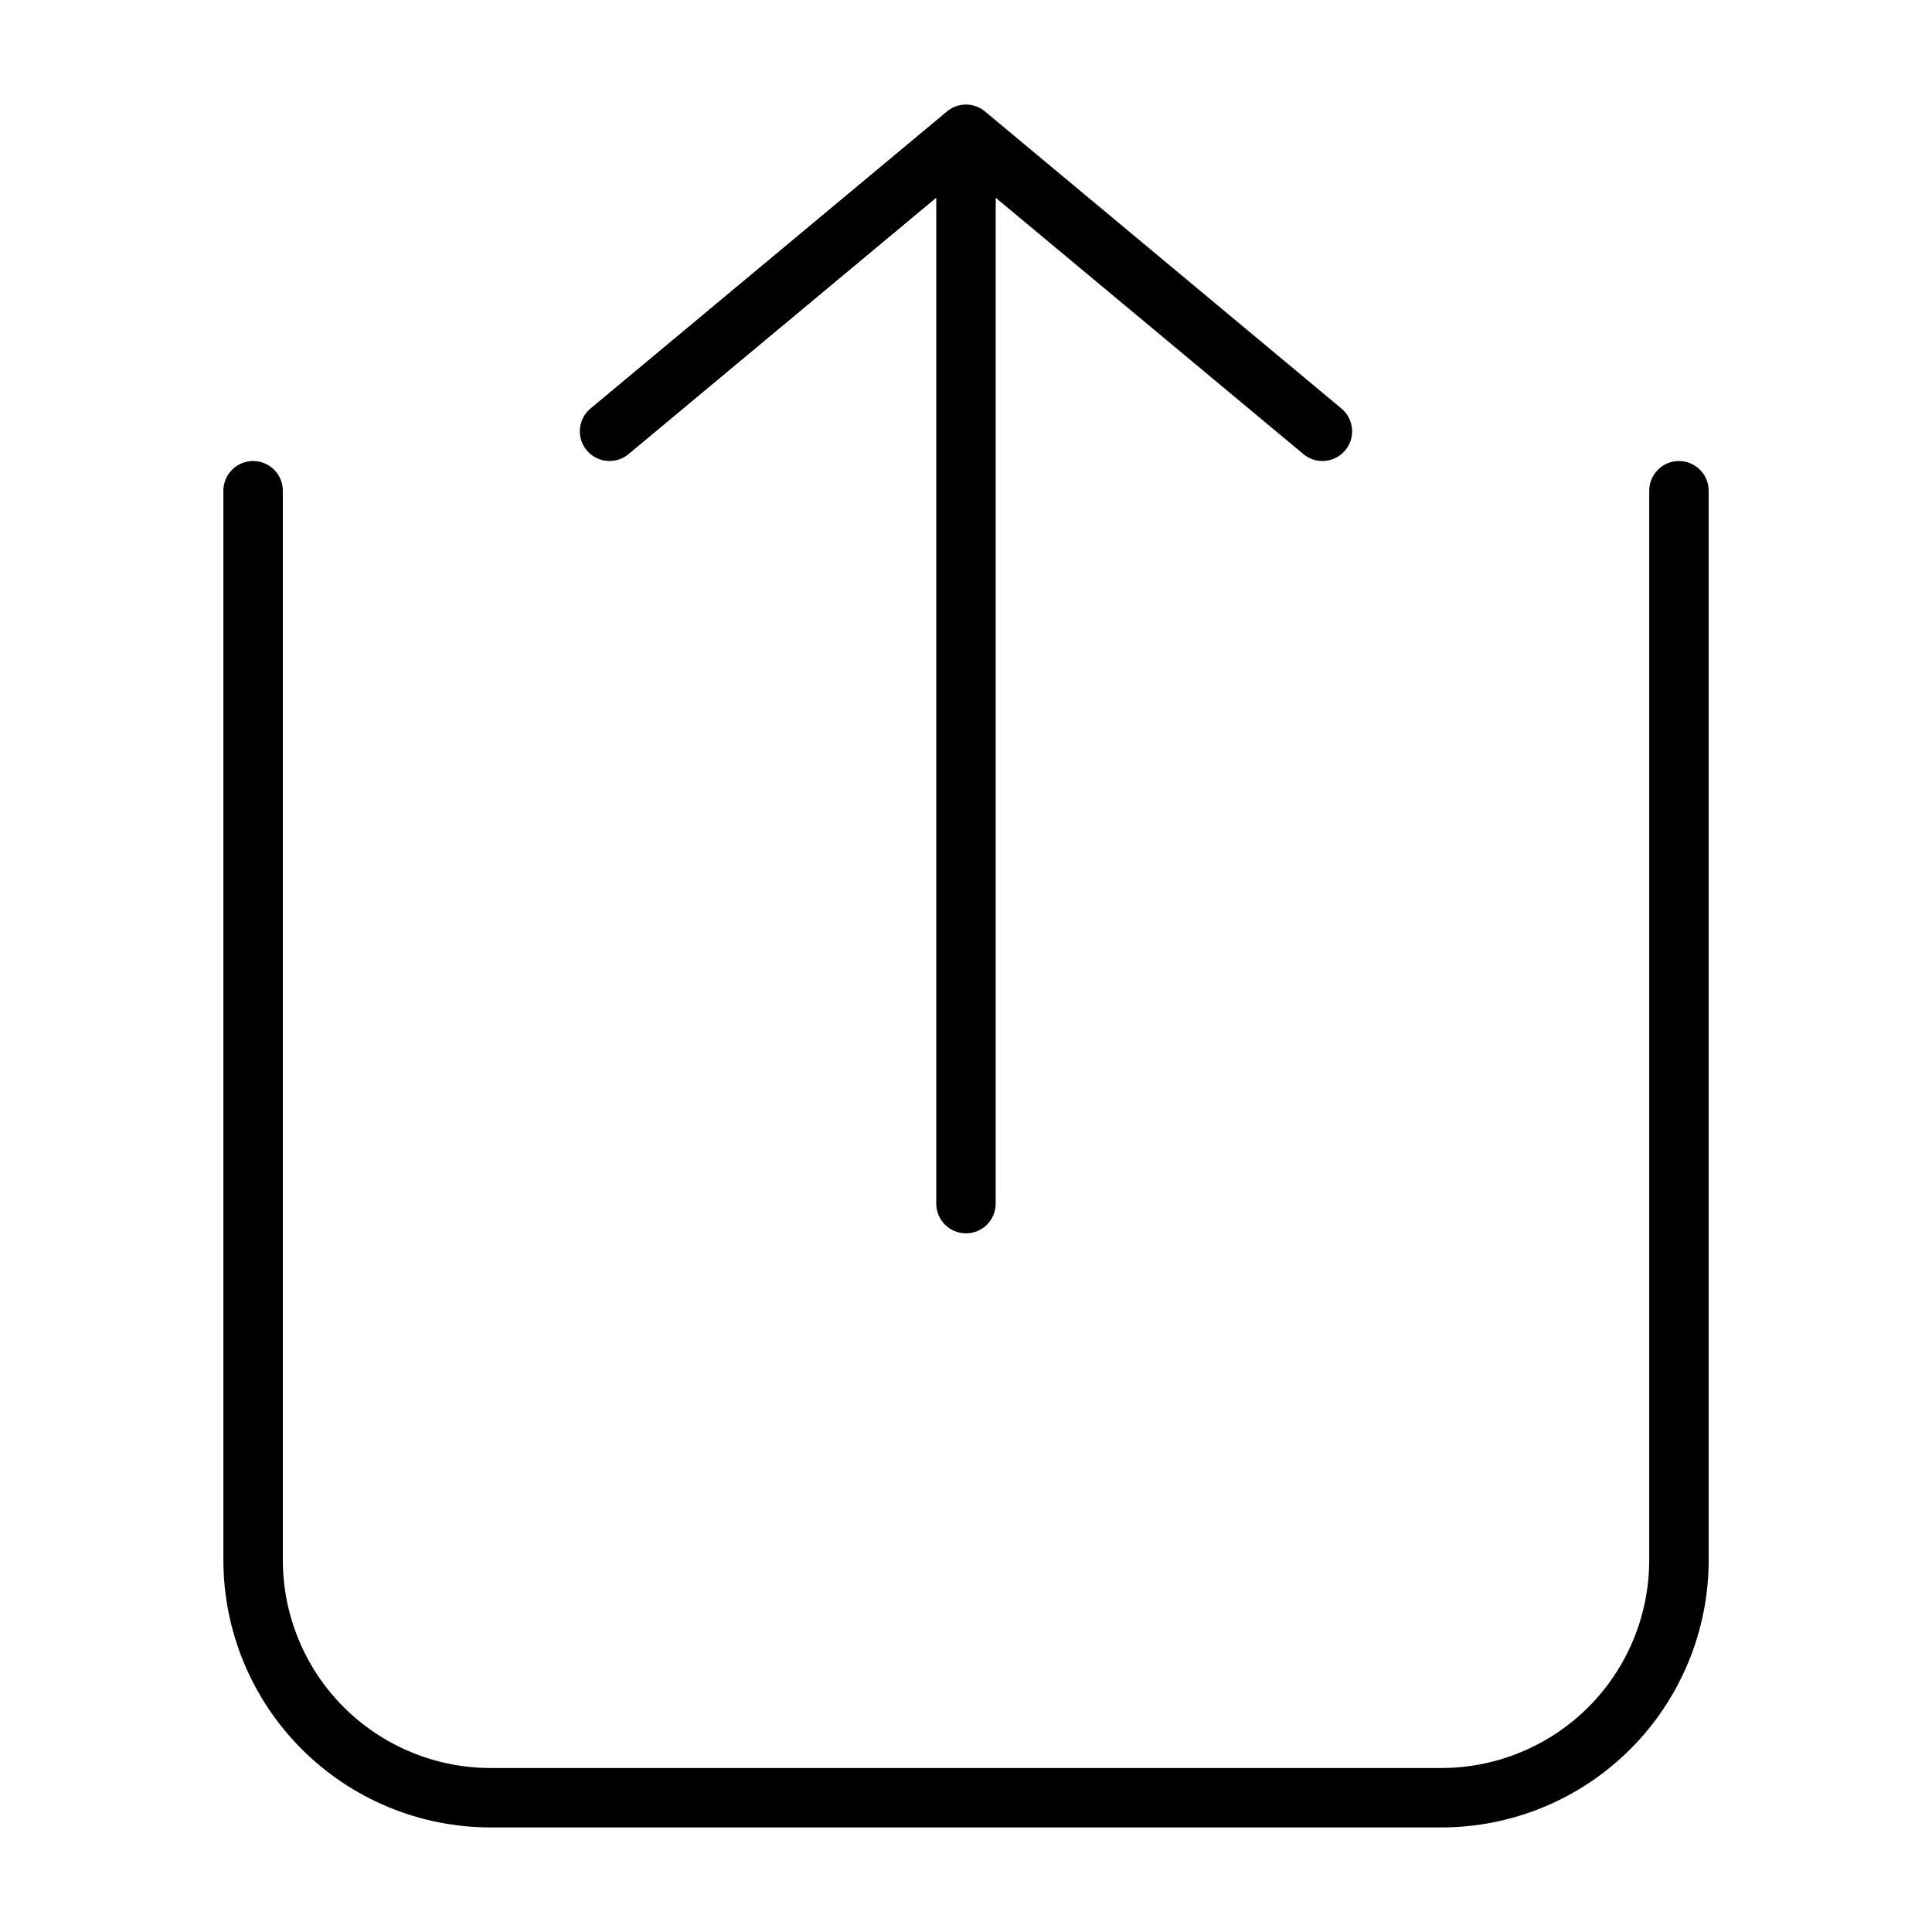
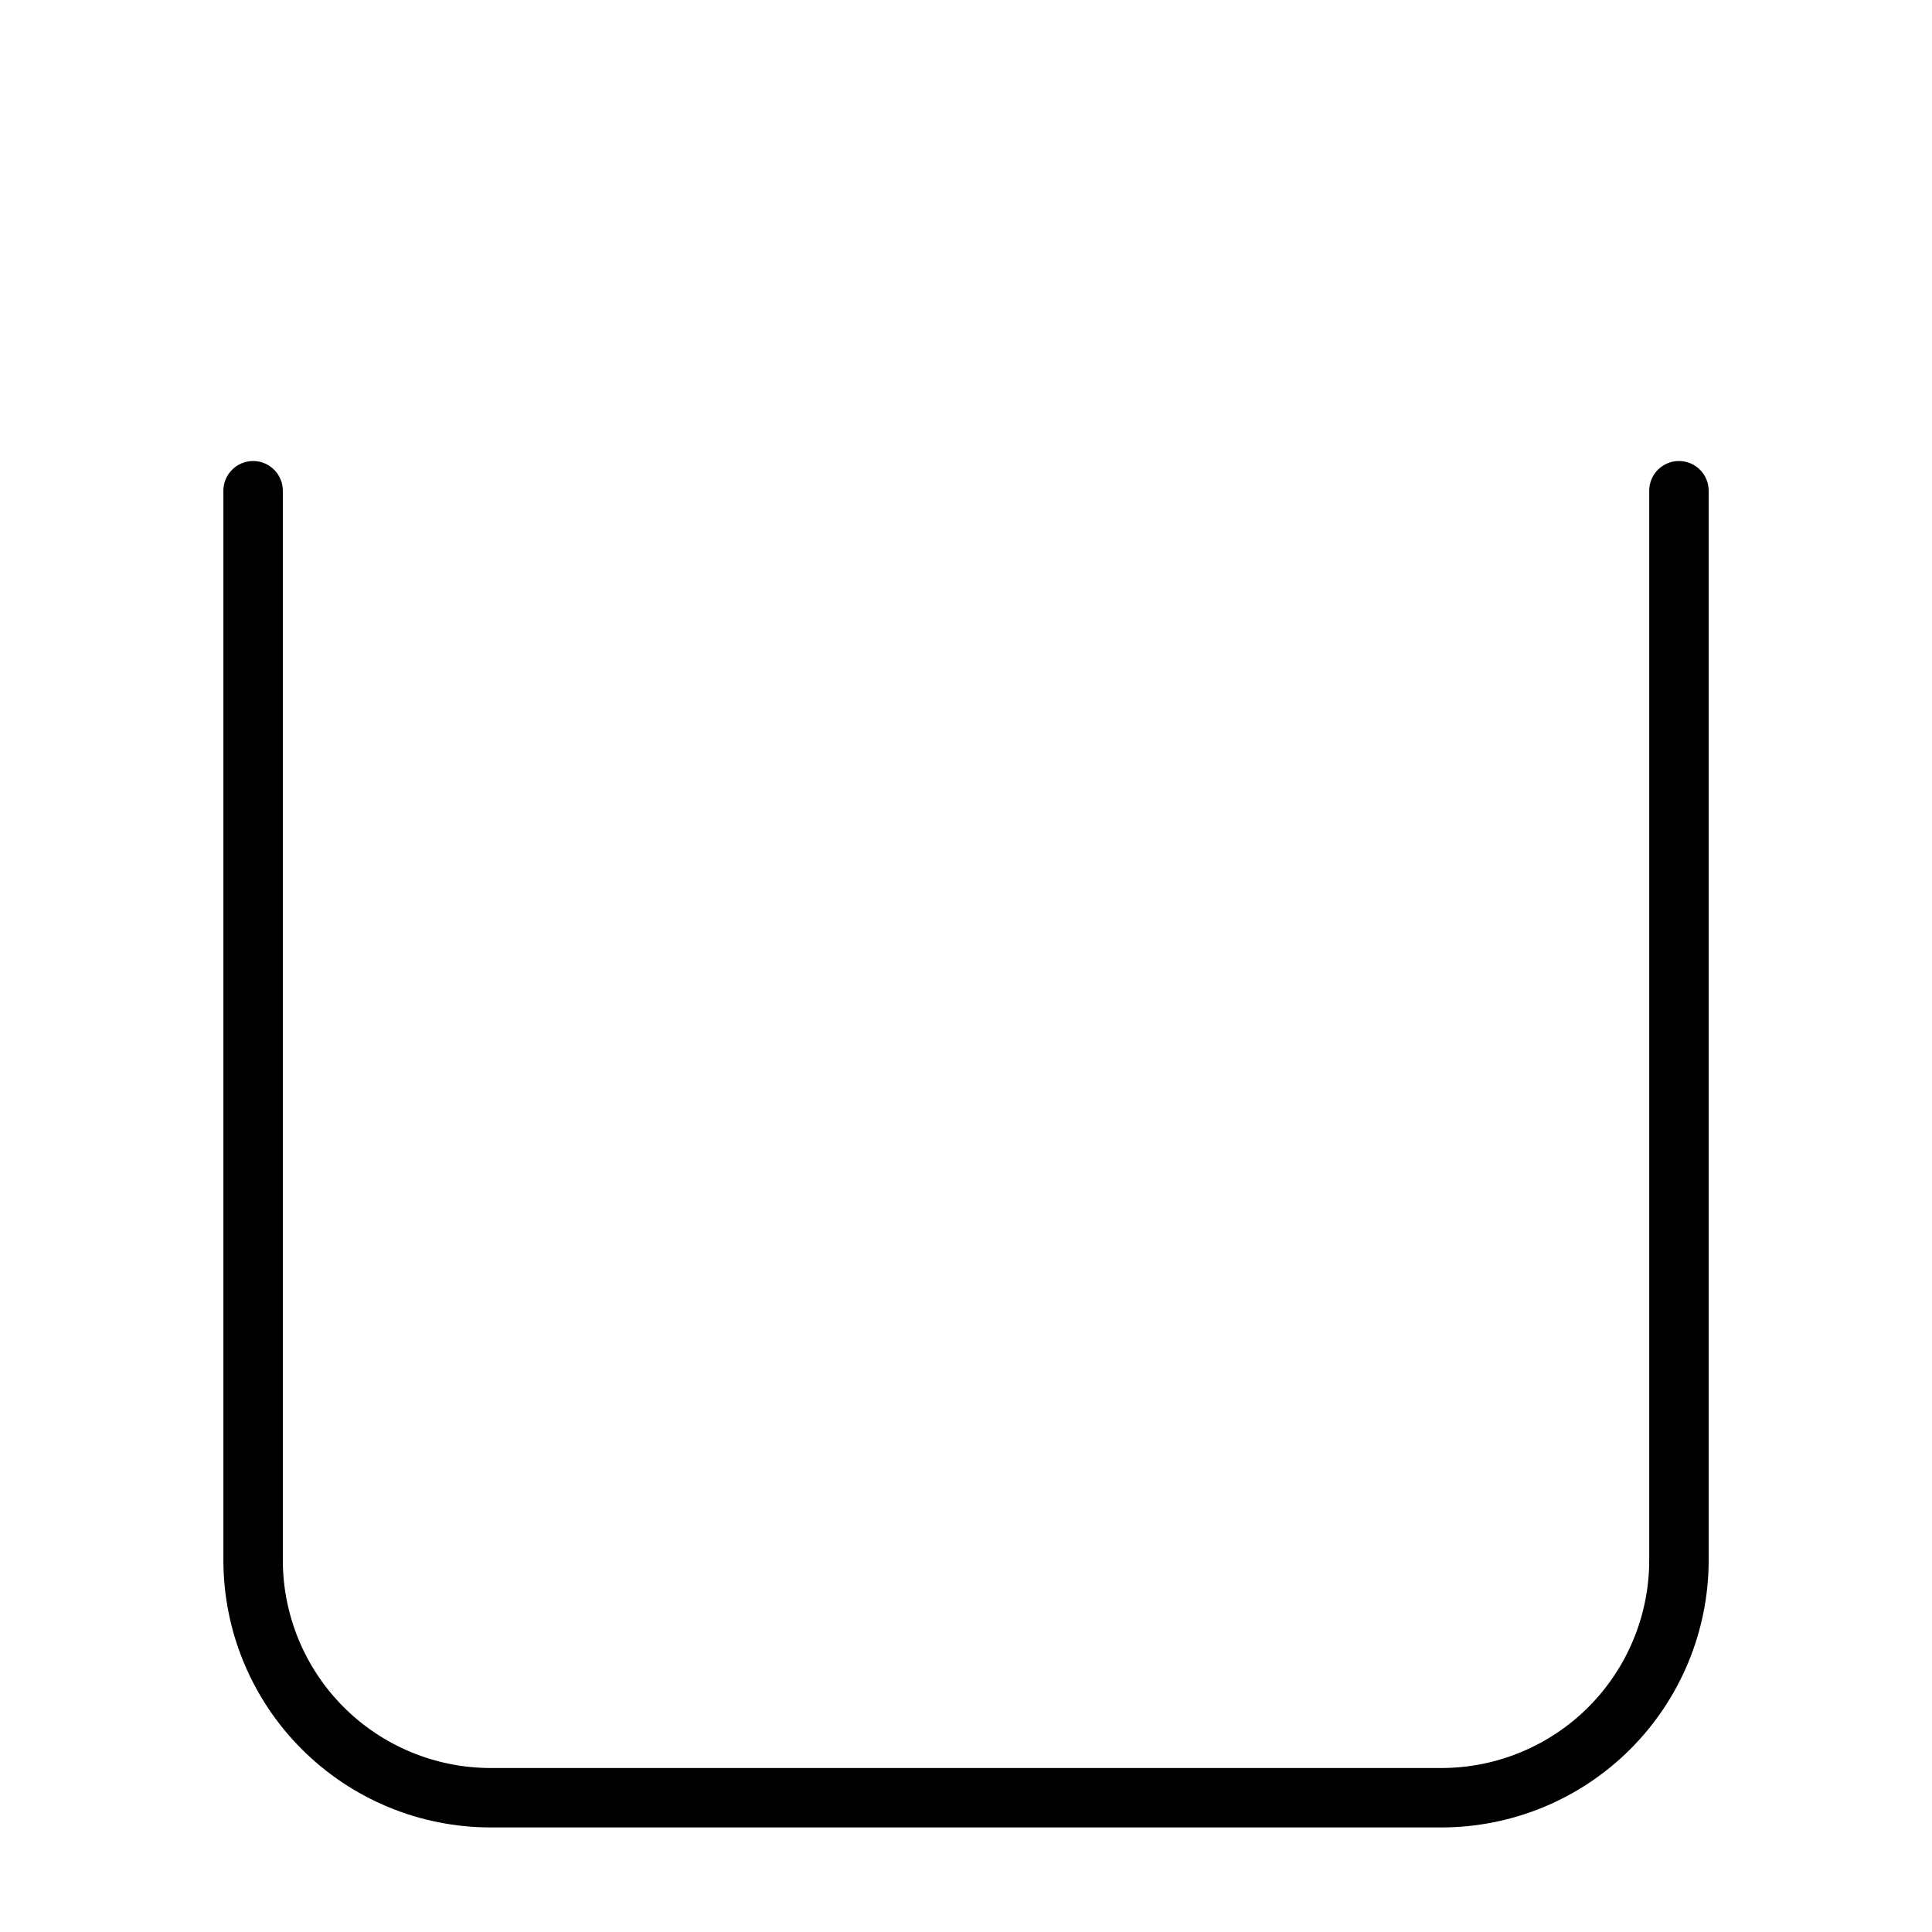
<svg xmlns="http://www.w3.org/2000/svg" fill="#000000" width="800px" height="800px" version="1.1" viewBox="144 144 512 512">
  <g fill-rule="evenodd">
    <path d="m581.06 274.05v283.39c0 14.613-5.801 28.629-16.133 38.969-10.332 10.324-24.355 16.133-38.961 16.133h-251.92c-14.605 0-28.629-5.809-38.961-16.133-10.332-10.34-16.133-24.355-16.133-38.969v-283.39c0-4.344-3.531-7.875-7.875-7.875-4.348 0-7.879 3.531-7.879 7.875v283.39c0 18.785 7.473 36.809 20.754 50.09 13.285 13.297 31.305 20.758 50.094 20.758h251.92c18.789 0 36.809-7.461 50.094-20.758 13.281-13.281 20.754-31.305 20.754-50.09v-283.39c0-4.344-3.531-7.875-7.879-7.875-4.344 0-7.875 3.531-7.875 7.875z" />
-     <path d="m392.12 196.4-81.551 67.949c-3.34 2.785-8.301 2.332-11.086-1.008-2.785-3.336-2.328-8.297 1.008-11.082l94.465-78.723c2.992-2.504 7.305-2.391 10.172 0.078l94.367 78.645c3.34 2.785 3.797 7.746 1.008 11.082-2.785 3.34-7.746 3.793-11.082 1.008l-81.555-67.949v266.58c0 4.344-3.527 7.871-7.871 7.871-4.348 0-7.875-3.527-7.875-7.871z" />
  </g>
</svg>